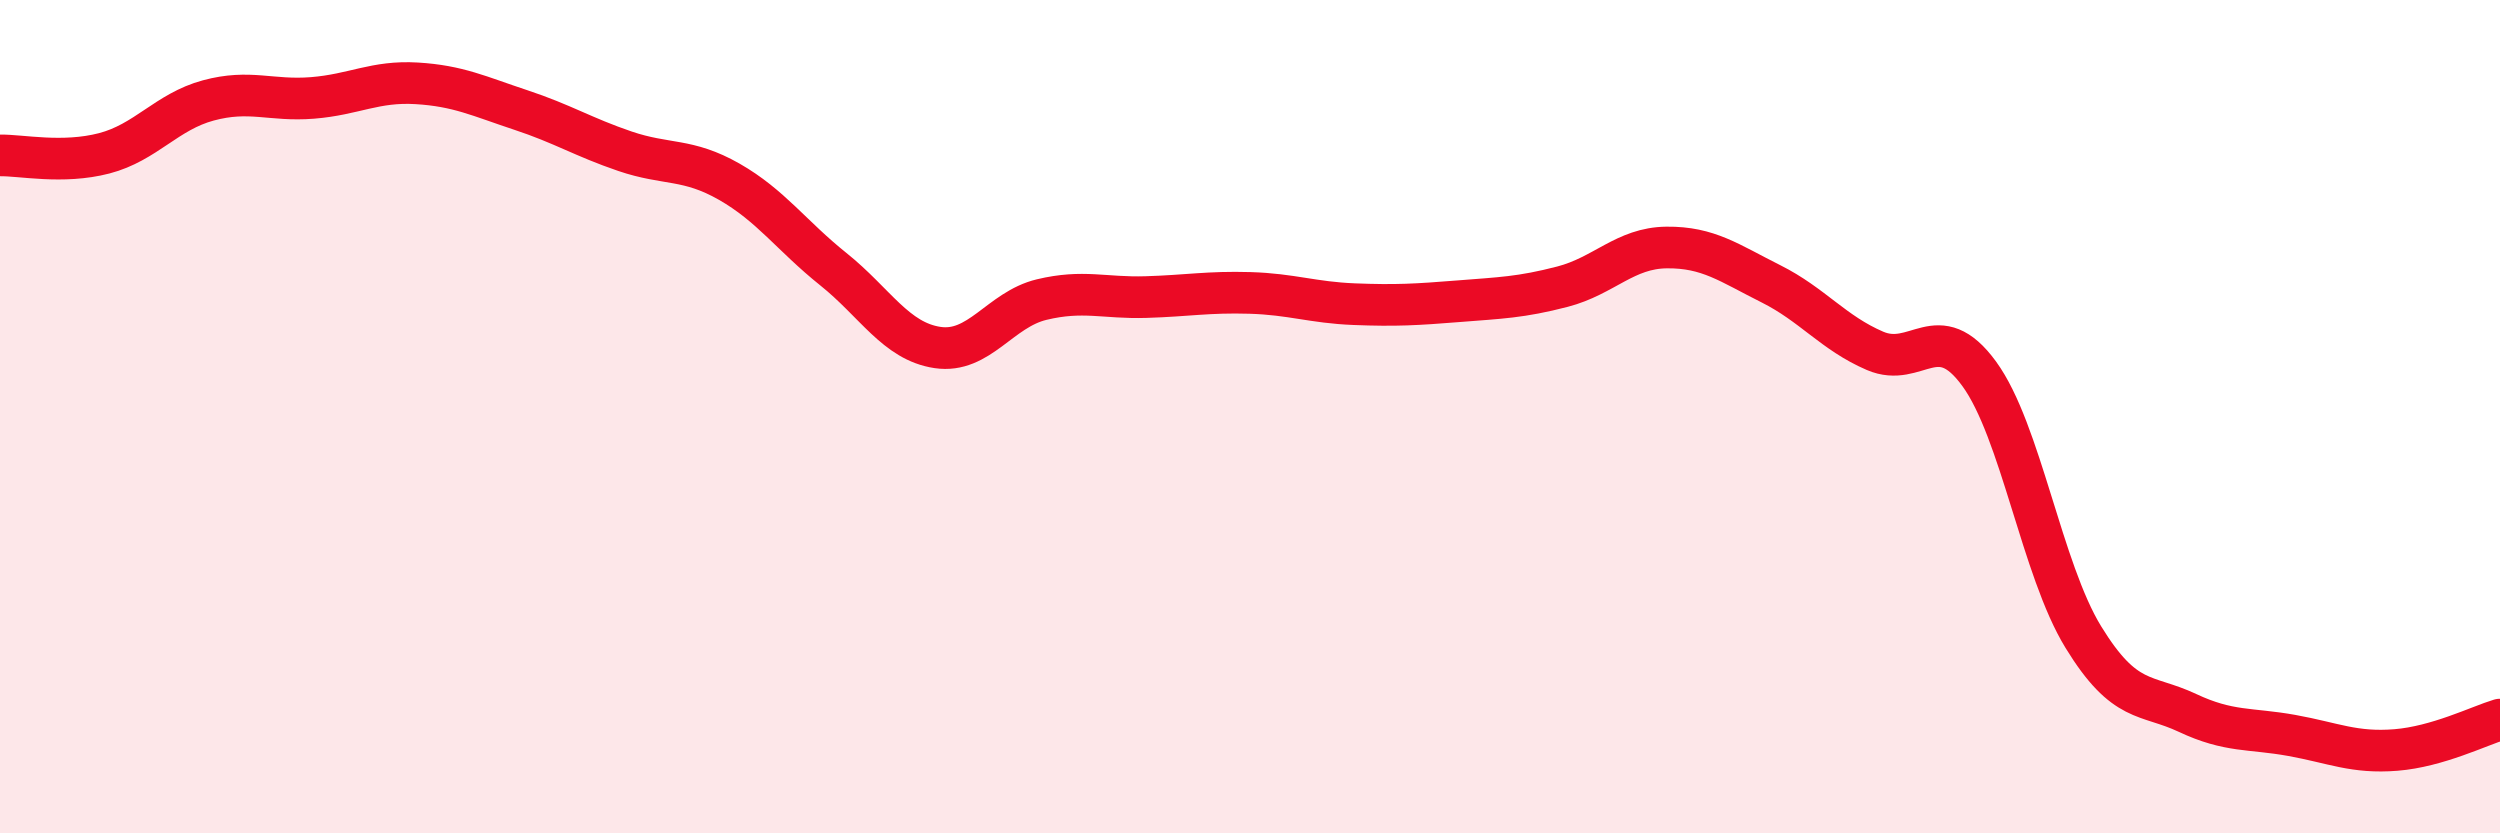
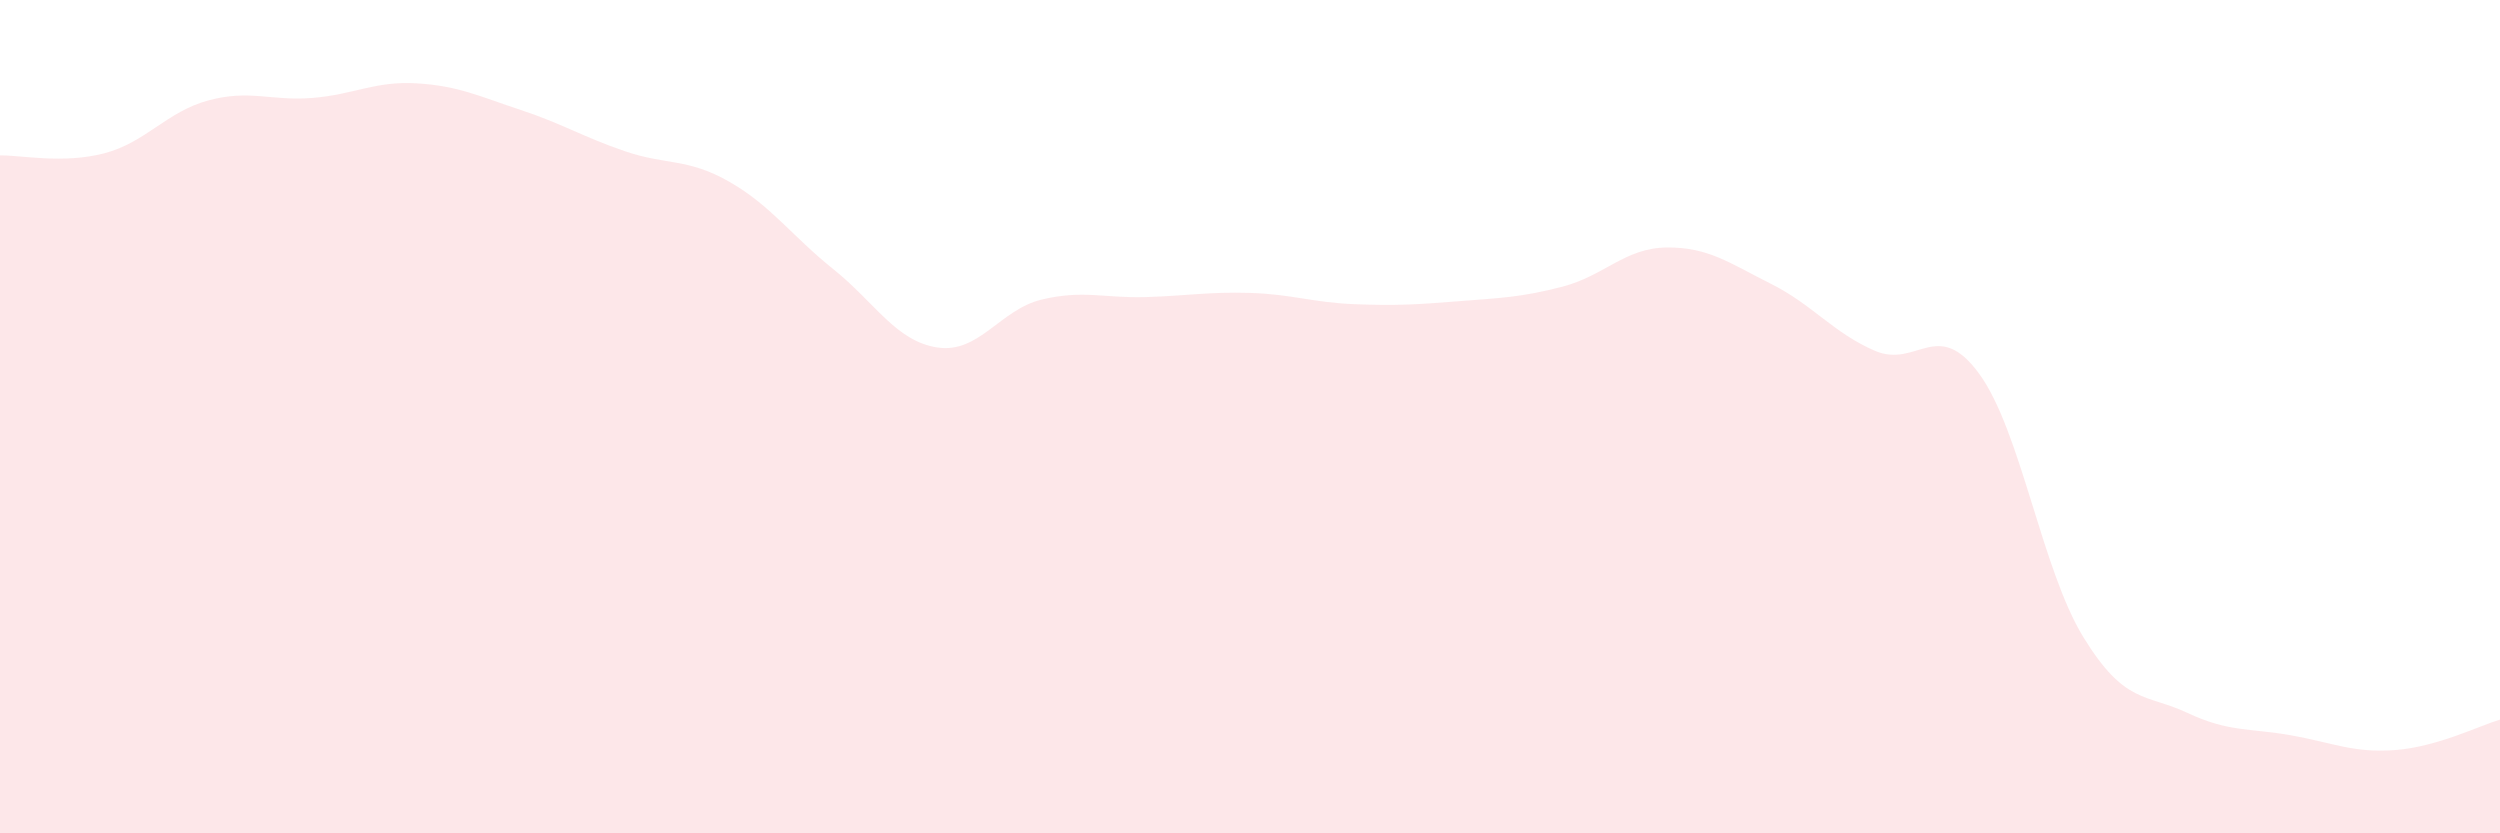
<svg xmlns="http://www.w3.org/2000/svg" width="60" height="20" viewBox="0 0 60 20">
  <path d="M 0,3.73 C 0.5,3.72 1.5,3.94 2.5,3.68 C 3.5,3.42 4,2.68 5,2.41 C 6,2.14 6.5,2.43 7.5,2.35 C 8.5,2.27 9,1.94 10,2 C 11,2.06 11.5,2.31 12.5,2.64 C 13.5,2.97 14,3.29 15,3.63 C 16,3.97 16.5,3.79 17.5,4.36 C 18.5,4.93 19,5.66 20,6.46 C 21,7.26 21.5,8.19 22.5,8.34 C 23.5,8.49 24,7.43 25,7.19 C 26,6.95 26.5,7.16 27.5,7.13 C 28.5,7.1 29,7 30,7.03 C 31,7.06 31.5,7.26 32.5,7.3 C 33.5,7.34 34,7.31 35,7.23 C 36,7.15 36.5,7.14 37.5,6.88 C 38.5,6.62 39,5.95 40,5.94 C 41,5.93 41.5,6.31 42.5,6.81 C 43.5,7.31 44,7.99 45,8.42 C 46,8.85 46.5,7.6 47.5,8.97 C 48.5,10.34 49,13.66 50,15.29 C 51,16.92 51.5,16.64 52.5,17.11 C 53.5,17.58 54,17.47 55,17.65 C 56,17.83 56.5,18.08 57.5,18 C 58.5,17.92 59.5,17.42 60,17.27L60 20L0 20Z" fill="#EB0A25" opacity="0.1" stroke-linecap="round" stroke-linejoin="round" />
-   <path d="M 0,3.73 C 0.5,3.72 1.5,3.94 2.5,3.68 C 3.5,3.42 4,2.68 5,2.41 C 6,2.14 6.5,2.43 7.5,2.35 C 8.5,2.27 9,1.94 10,2 C 11,2.06 11.5,2.31 12.5,2.64 C 13.5,2.97 14,3.29 15,3.63 C 16,3.97 16.5,3.79 17.5,4.36 C 18.5,4.93 19,5.66 20,6.46 C 21,7.26 21.5,8.19 22.5,8.34 C 23.5,8.49 24,7.43 25,7.19 C 26,6.95 26.5,7.16 27.5,7.13 C 28.5,7.1 29,7 30,7.03 C 31,7.06 31.5,7.26 32.5,7.3 C 33.5,7.34 34,7.31 35,7.23 C 36,7.15 36.5,7.14 37.5,6.88 C 38.5,6.62 39,5.95 40,5.94 C 41,5.93 41.5,6.31 42.5,6.81 C 43.5,7.31 44,7.99 45,8.42 C 46,8.85 46.5,7.6 47.5,8.97 C 48.5,10.34 49,13.66 50,15.29 C 51,16.92 51.5,16.64 52.5,17.11 C 53.5,17.58 54,17.47 55,17.65 C 56,17.83 56.5,18.08 57.5,18 C 58.5,17.92 59.5,17.42 60,17.27" stroke="#EB0A25" stroke-width="1" fill="none" stroke-linecap="round" stroke-linejoin="round" />
</svg>